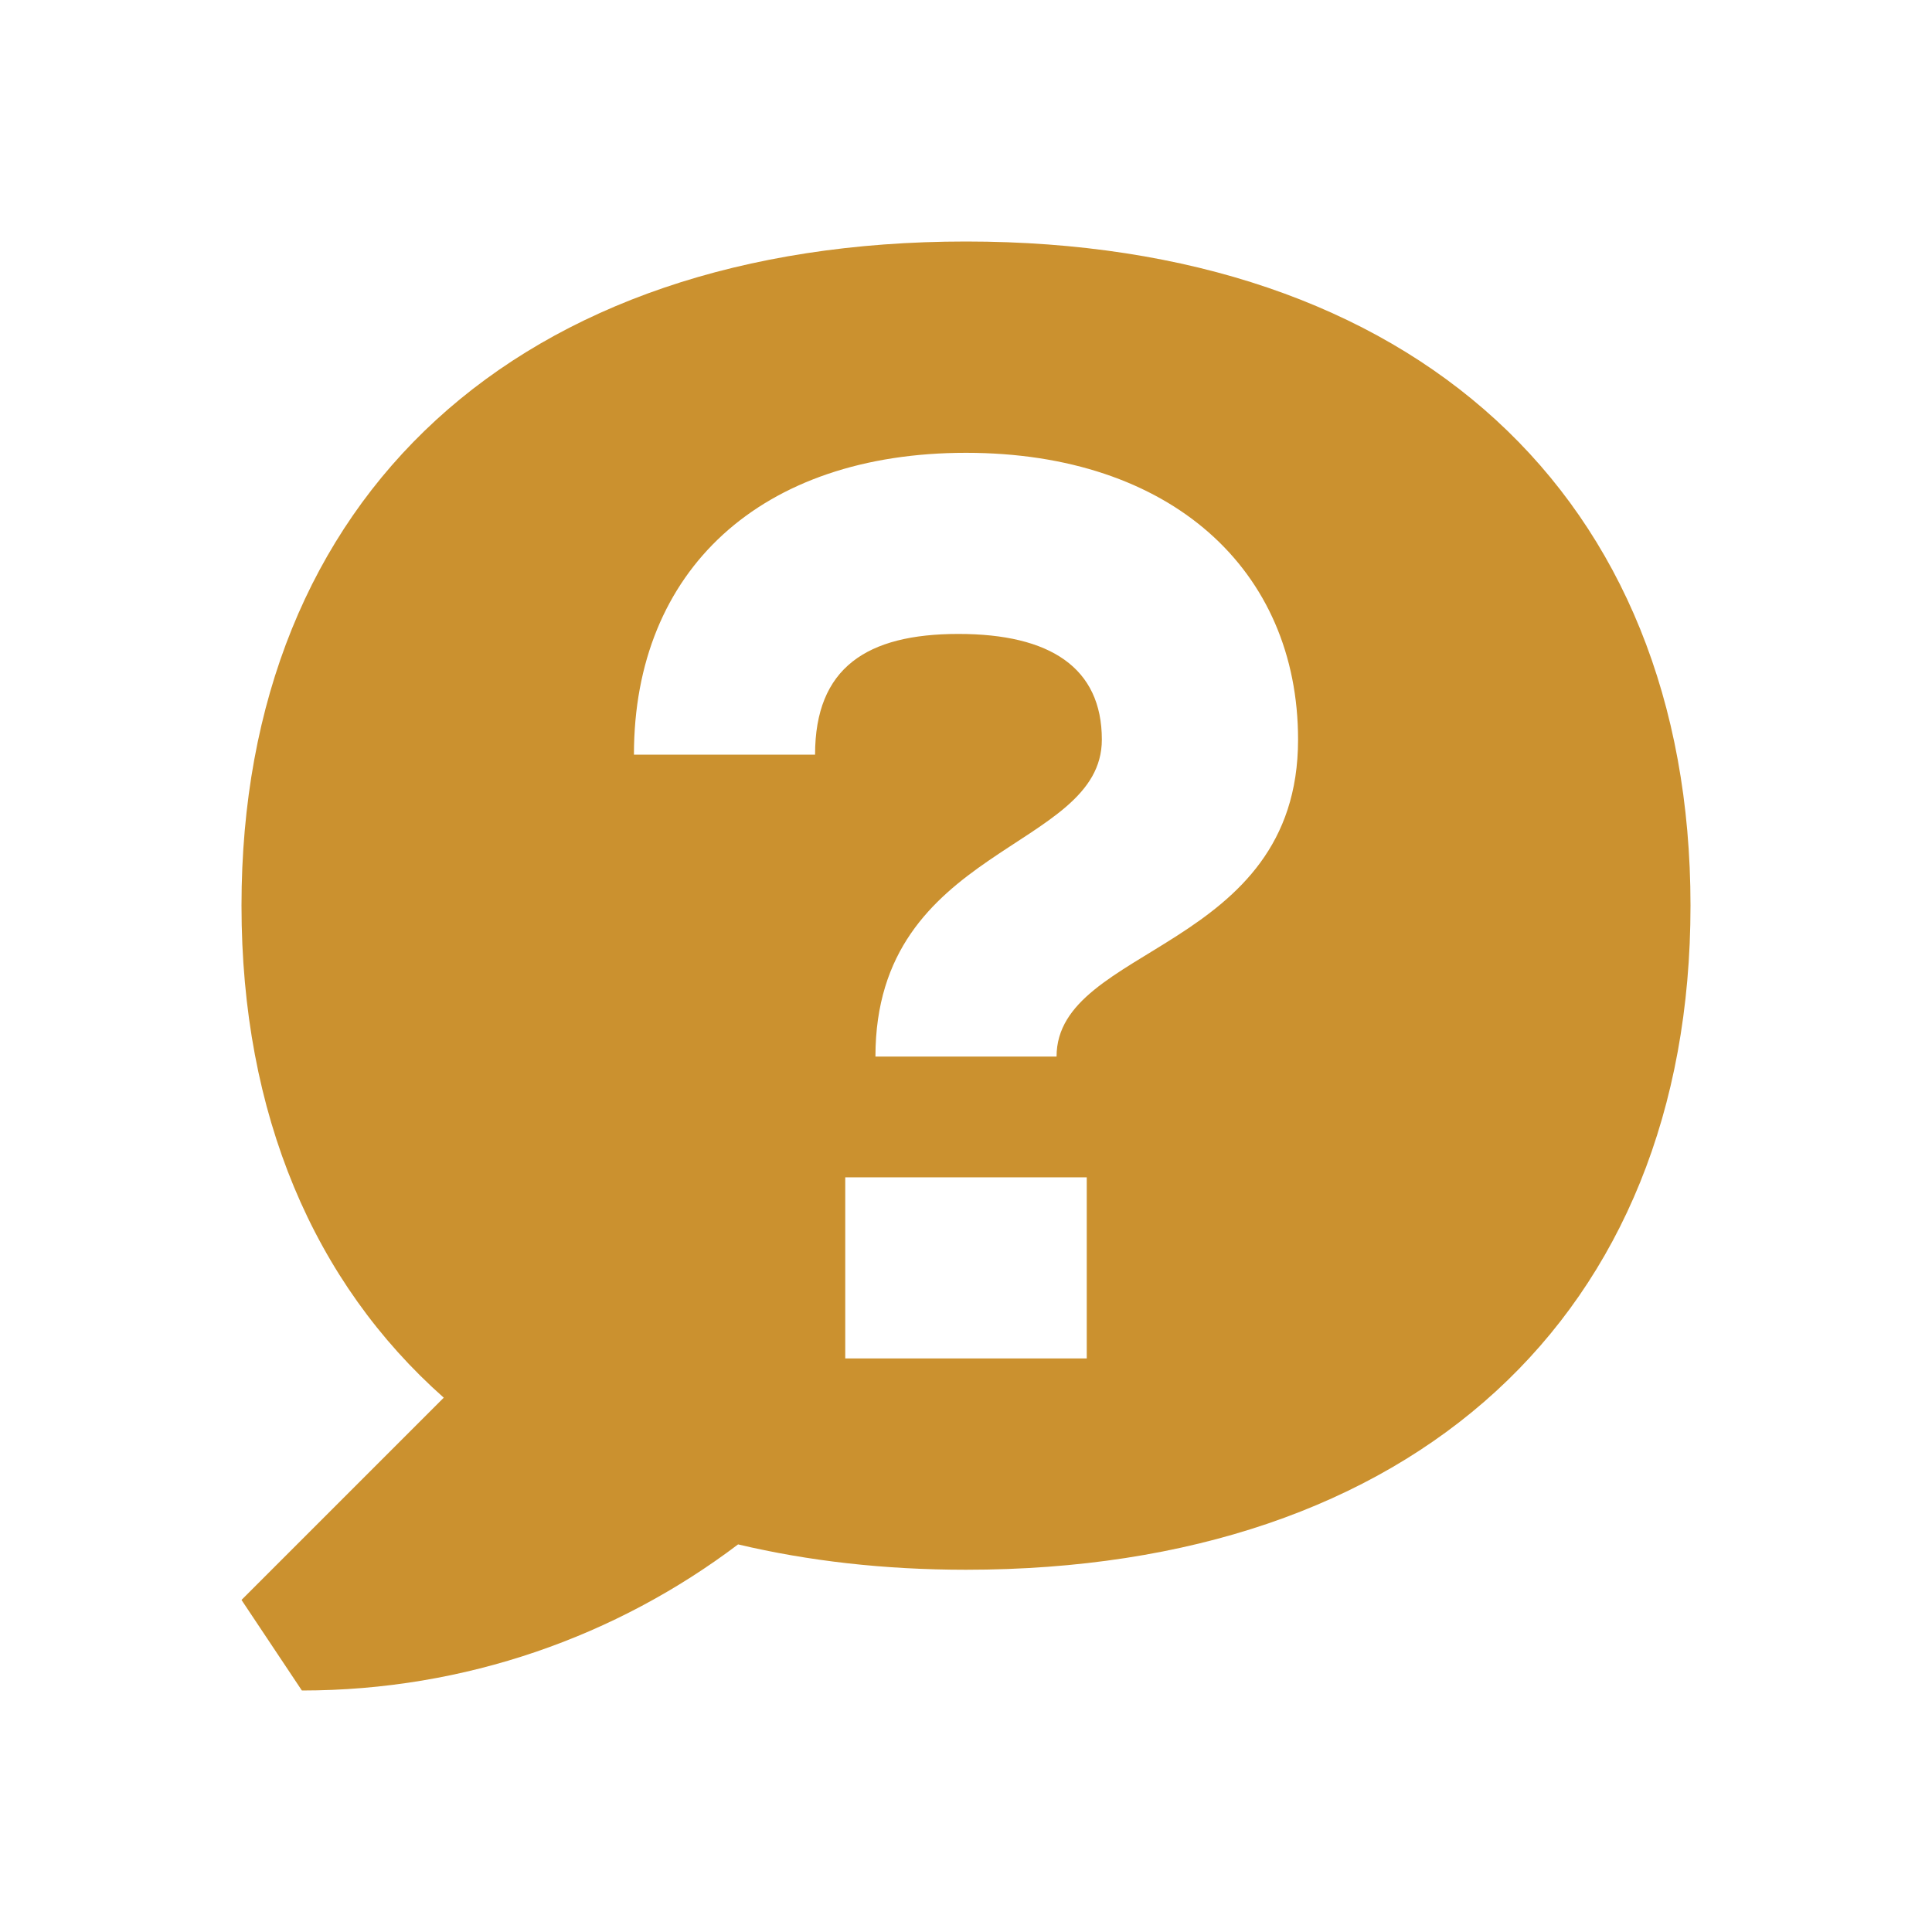
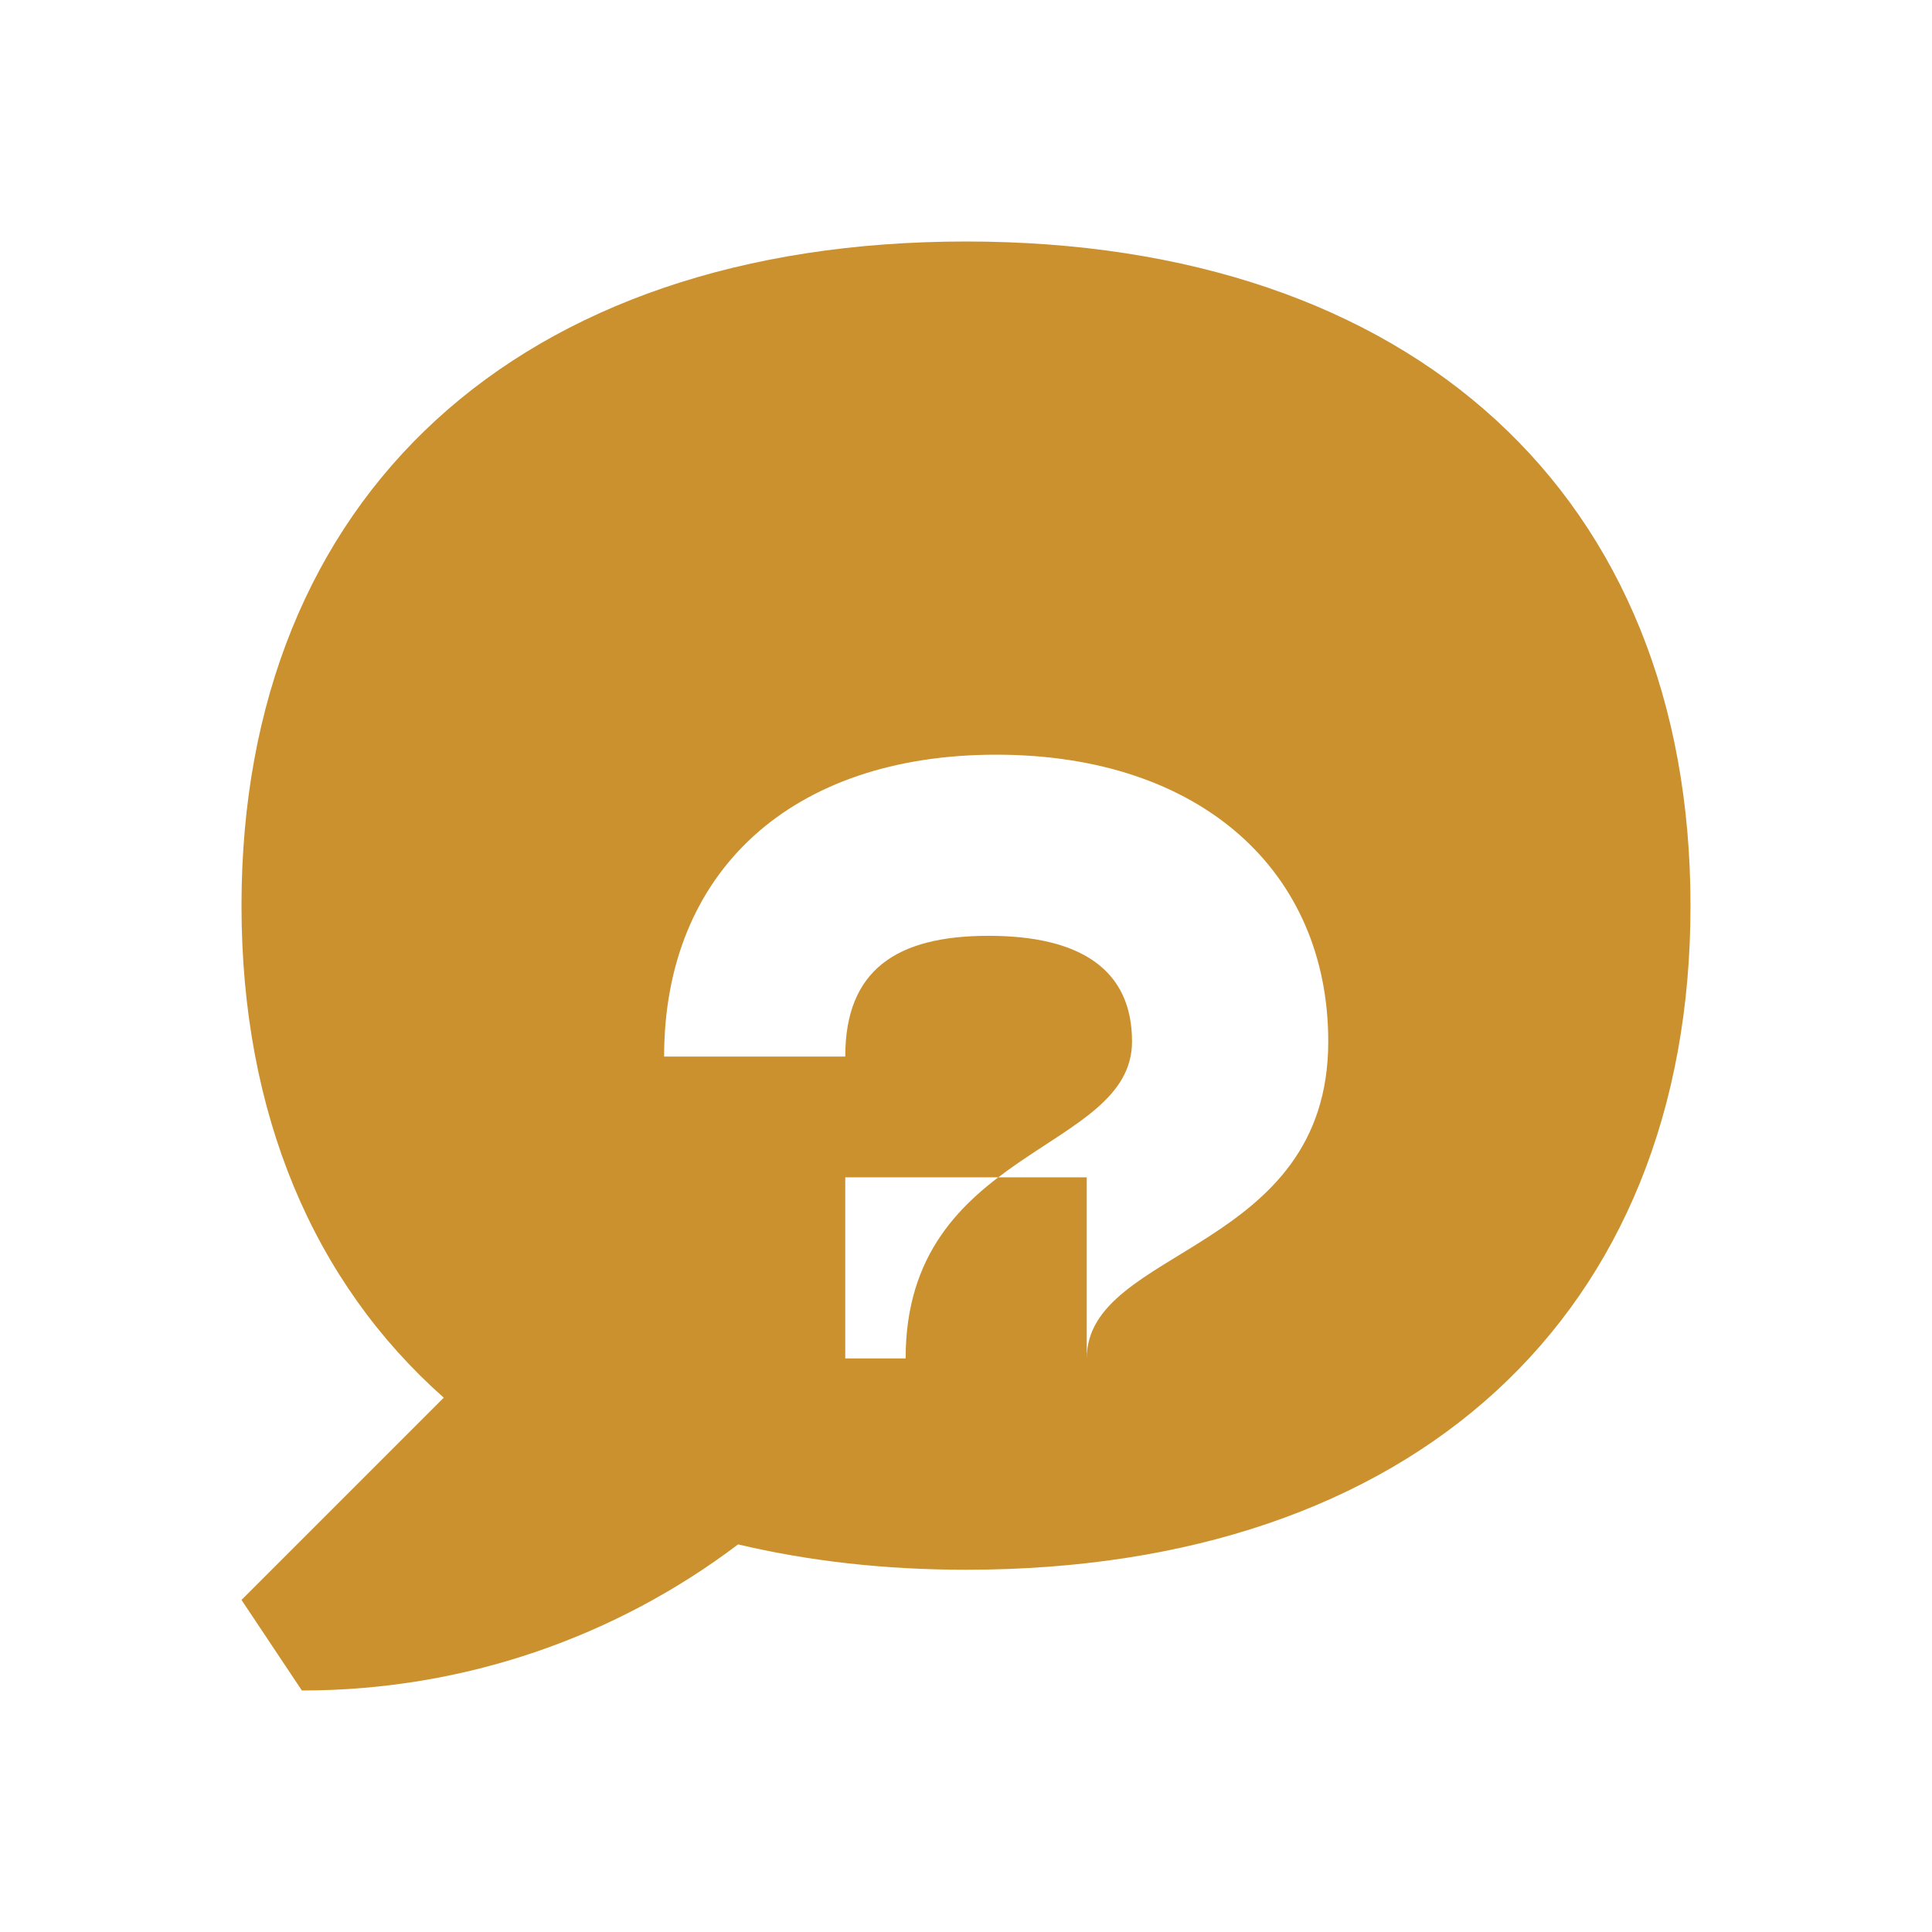
<svg xmlns="http://www.w3.org/2000/svg" viewBox="0 0 64 64">
  <defs fill="#CB912F" />
-   <path d="m32,8c-14.81,0-24,8.43-24,22,0,6.92,2.4,12.49,6.7,16.3l-6.7,6.7,2,3c5.42,0,10.43-1.8,14.45-4.84,2.32.55,4.84.84,7.55.84,14.81,0,24-8.43,24-22s-9.19-22-24-22Zm4,37h-8v-6h8v6Zm-1-10h-6c0-7,7.5-6.81,7.5-10.5,0-2.38-1.71-3.5-4.75-3.5s-4.75,1.12-4.75,4h-6c0-6.12,4.21-10,11-10s11,3.88,11,9.5c0,7-8,6.81-8,10.5Z" fill="#CB912F" />
+   <path d="m32,8c-14.81,0-24,8.43-24,22,0,6.92,2.4,12.49,6.7,16.3l-6.7,6.7,2,3c5.42,0,10.43-1.8,14.45-4.84,2.32.55,4.84.84,7.55.84,14.81,0,24-8.43,24-22s-9.19-22-24-22Zm4,37h-8v-6h8v6Zh-6c0-7,7.5-6.81,7.5-10.5,0-2.38-1.71-3.5-4.75-3.5s-4.75,1.12-4.75,4h-6c0-6.12,4.21-10,11-10s11,3.88,11,9.5c0,7-8,6.81-8,10.5Z" fill="#CB912F" />
</svg>